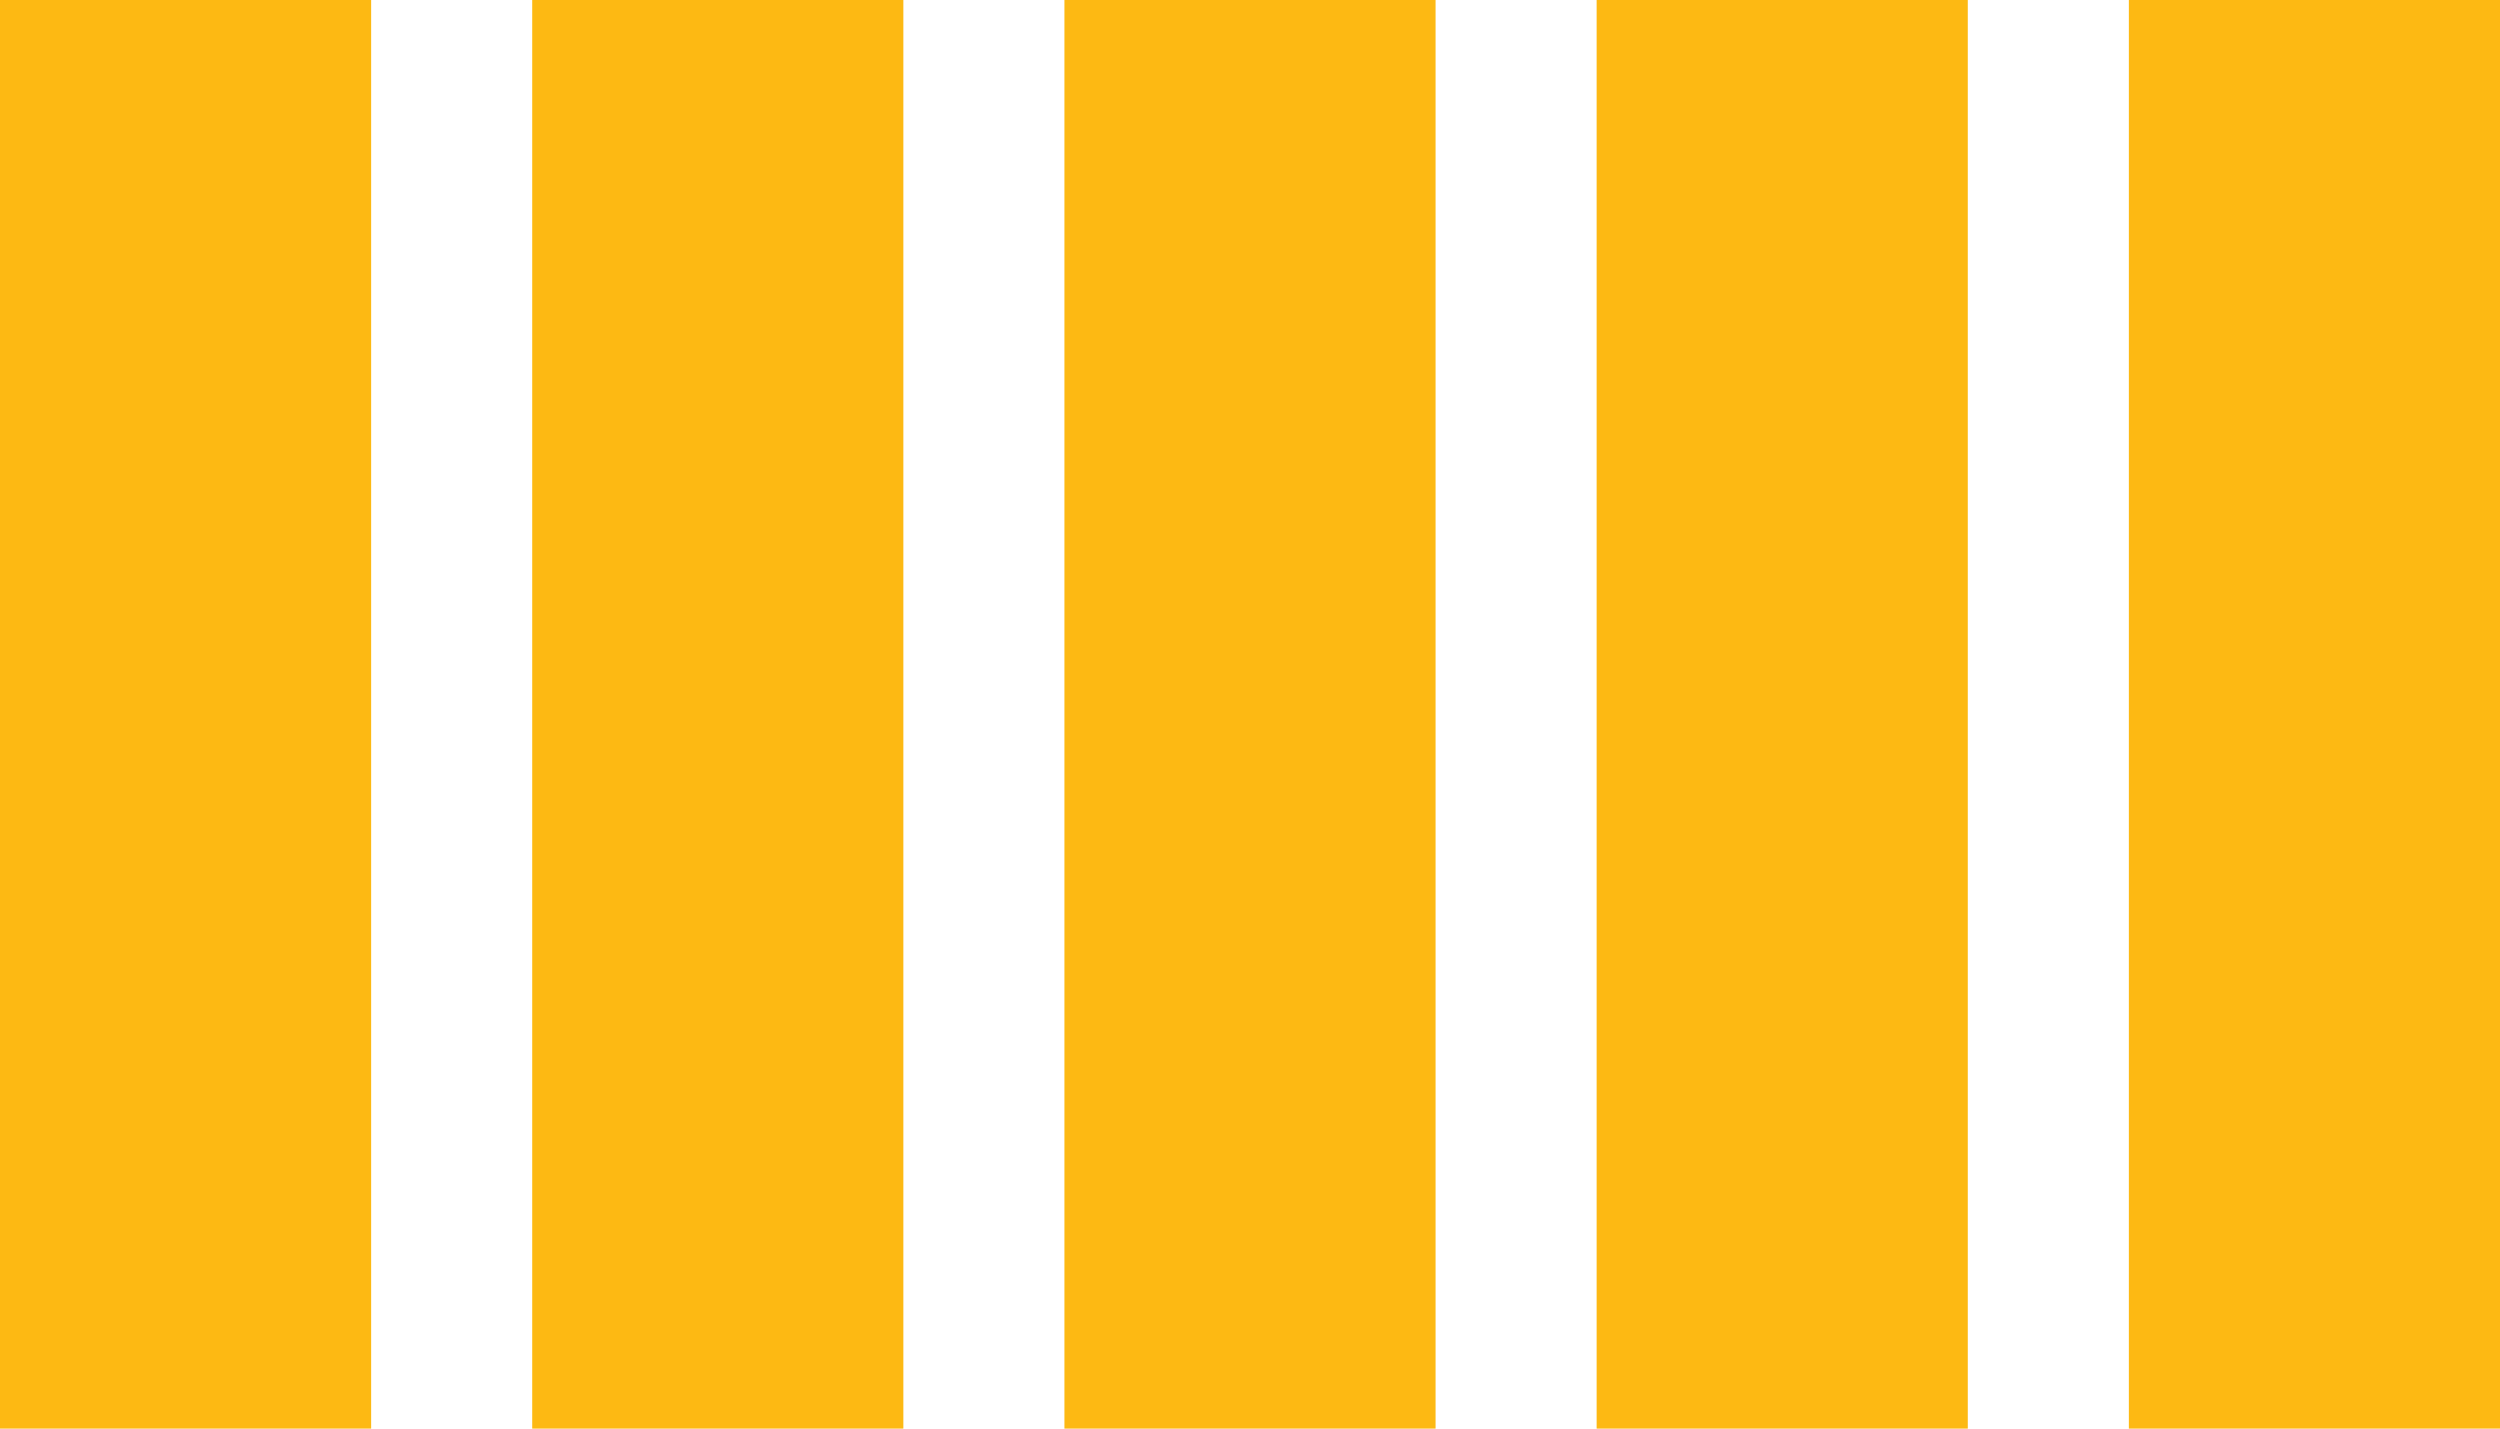
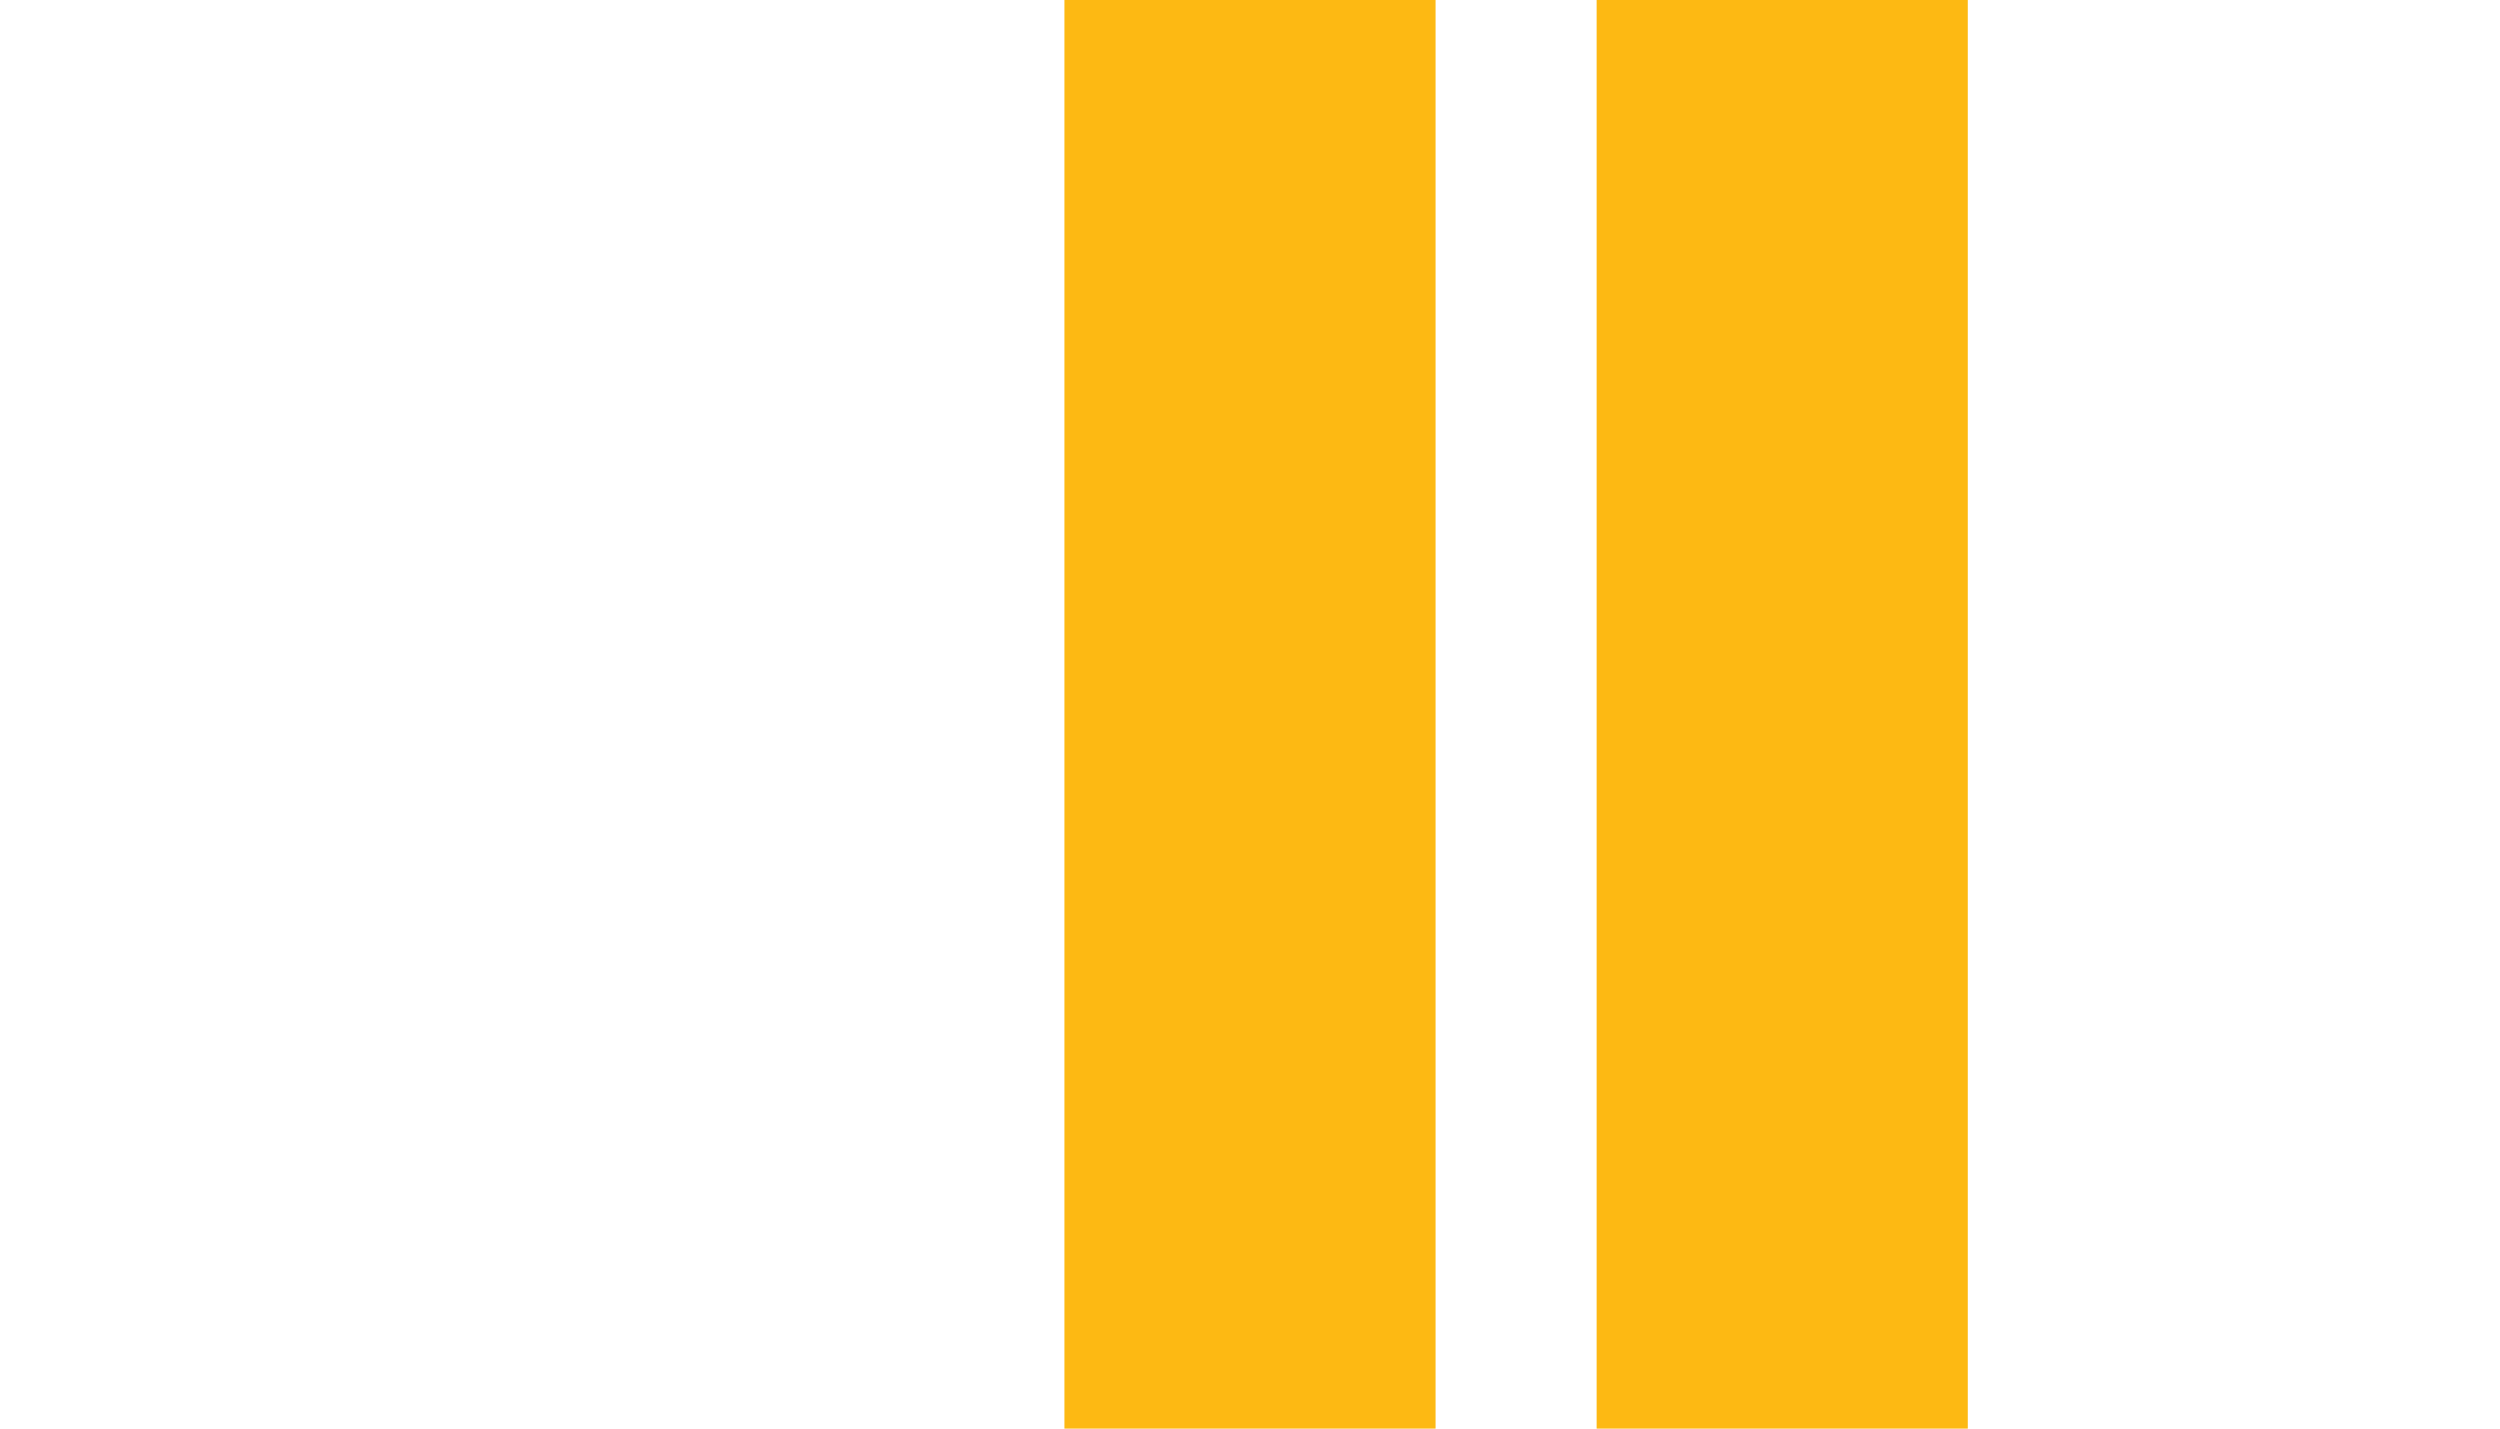
<svg xmlns="http://www.w3.org/2000/svg" width="357" height="204" viewBox="0 0 357 204" fill="none">
-   <rect x="304" width="53" height="204" fill="#FDB913" />
  <rect x="228" width="53" height="204" fill="#FDB913" />
  <rect x="152" width="53" height="204" fill="#FDB913" />
-   <rect x="76" width="53" height="204" fill="#FDB913" />
-   <rect width="53" height="204" fill="#FDB913" />
</svg>